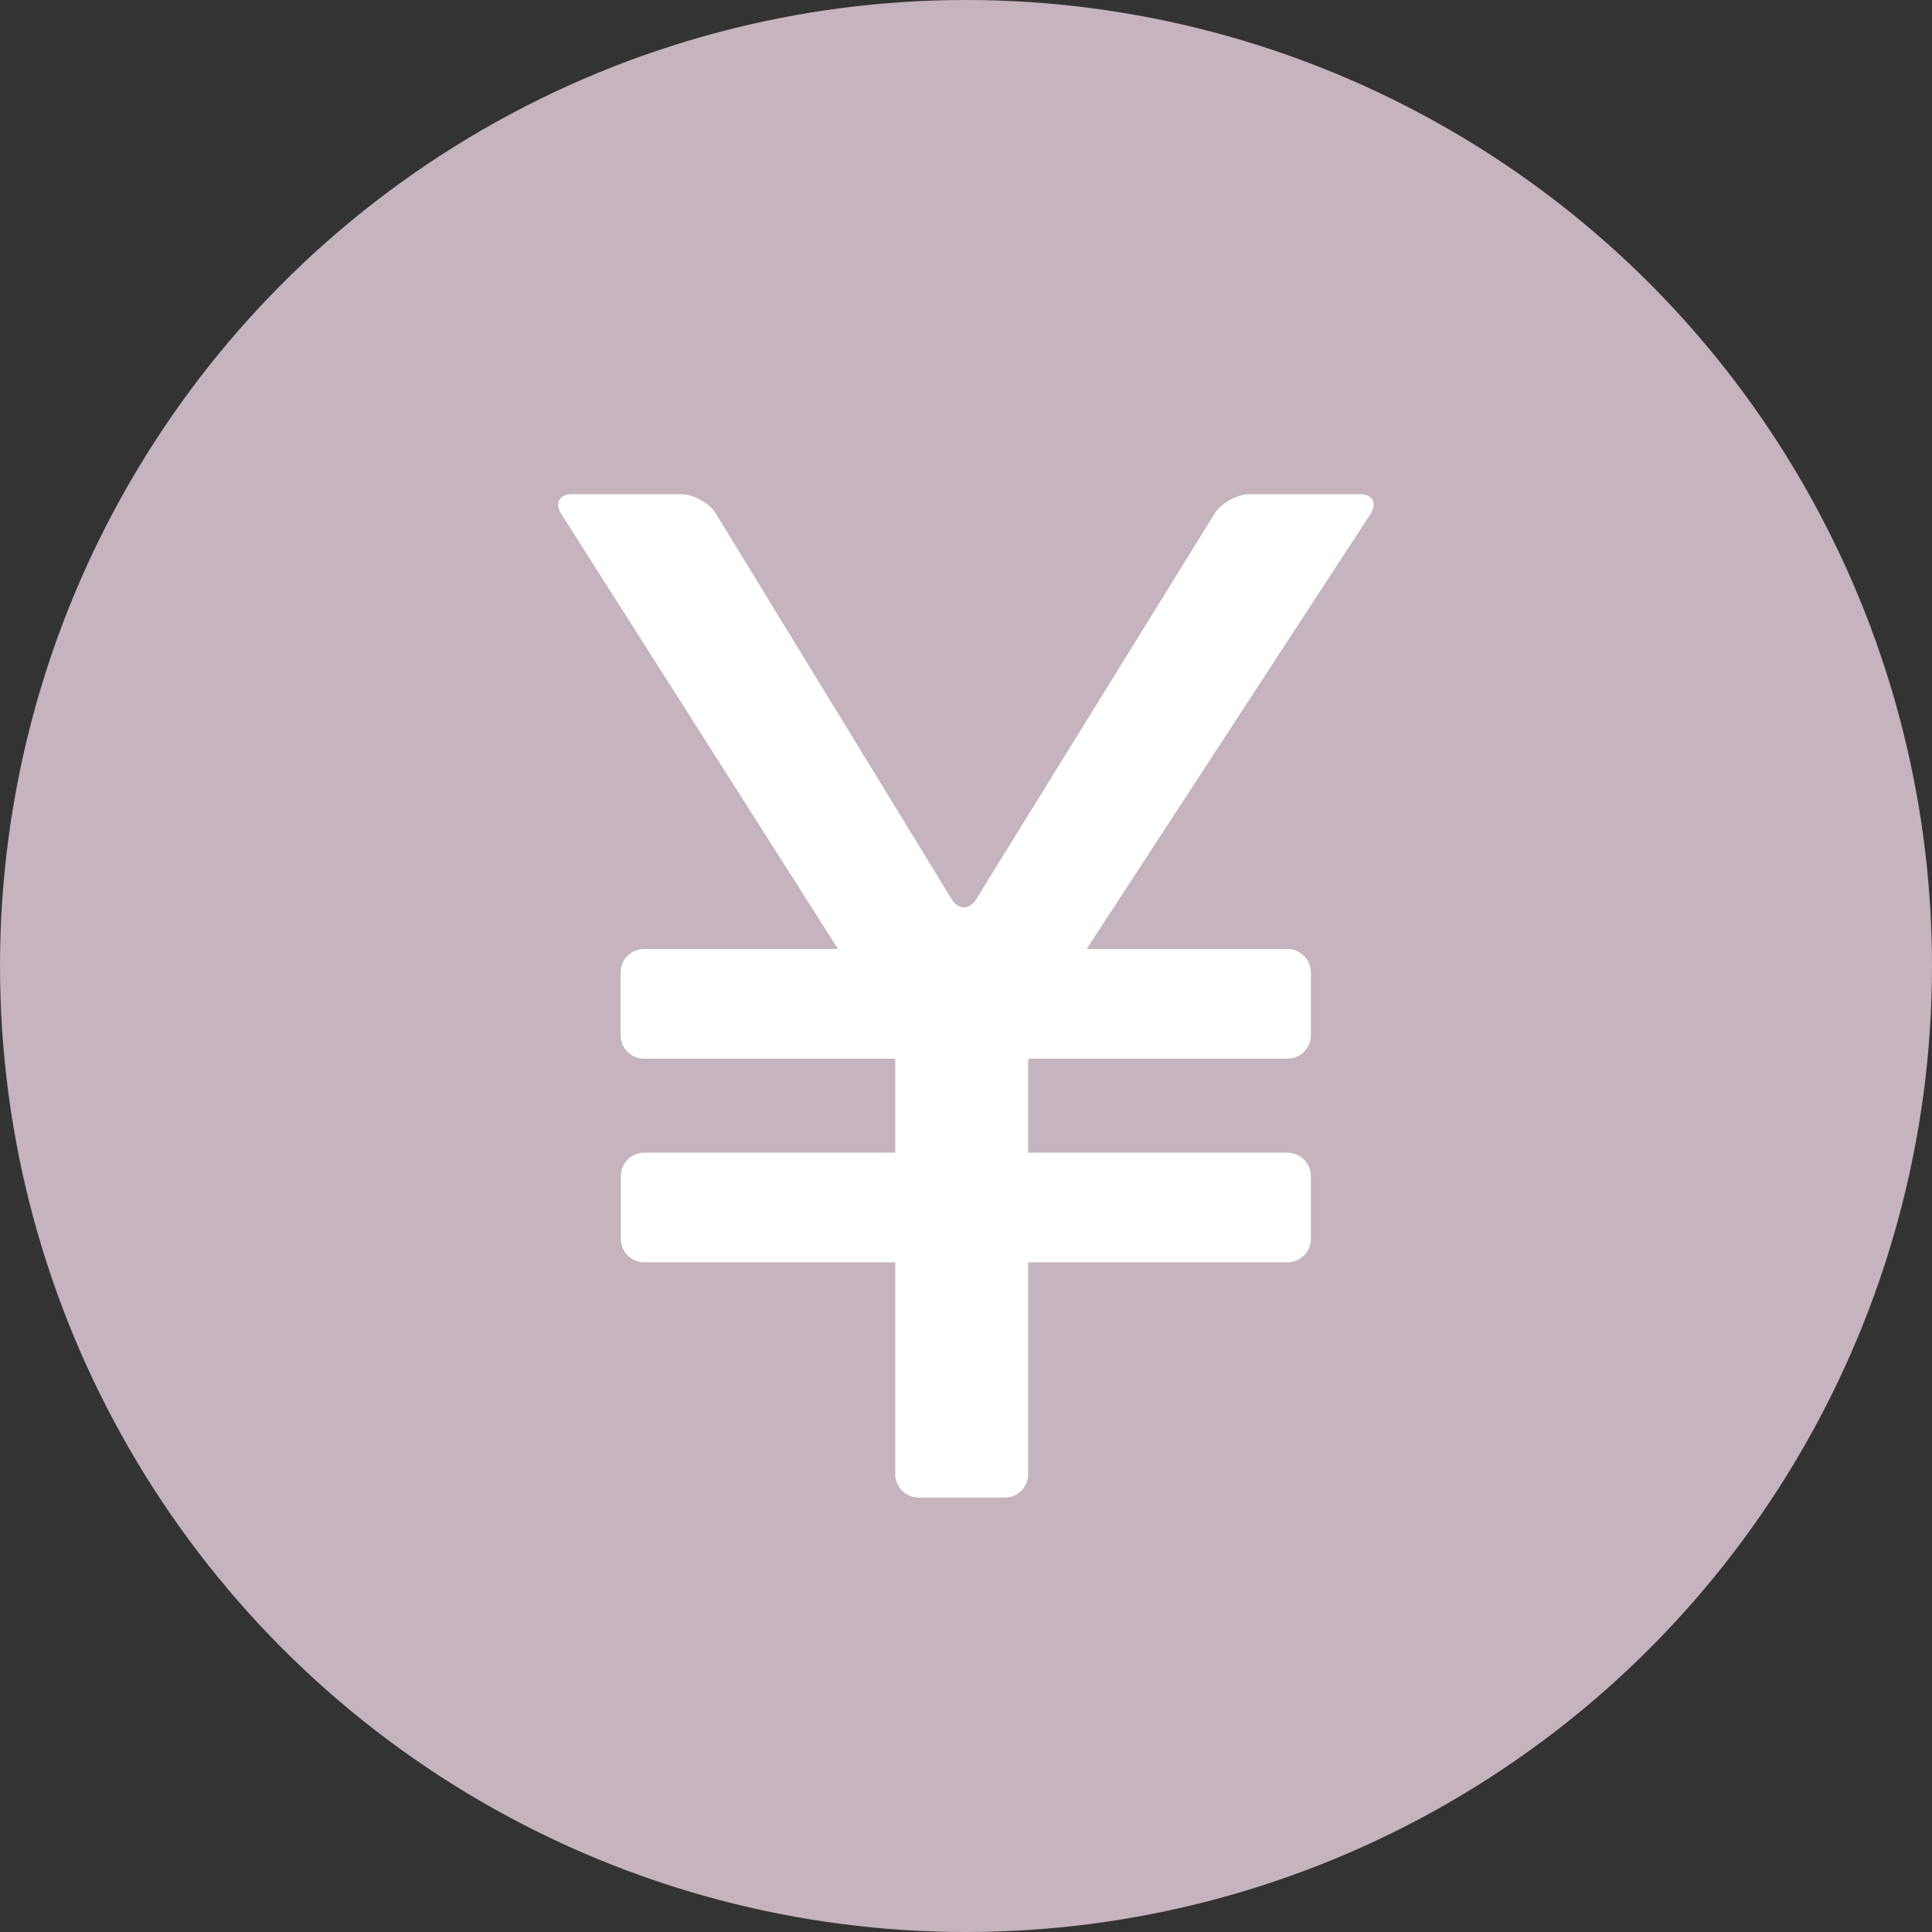
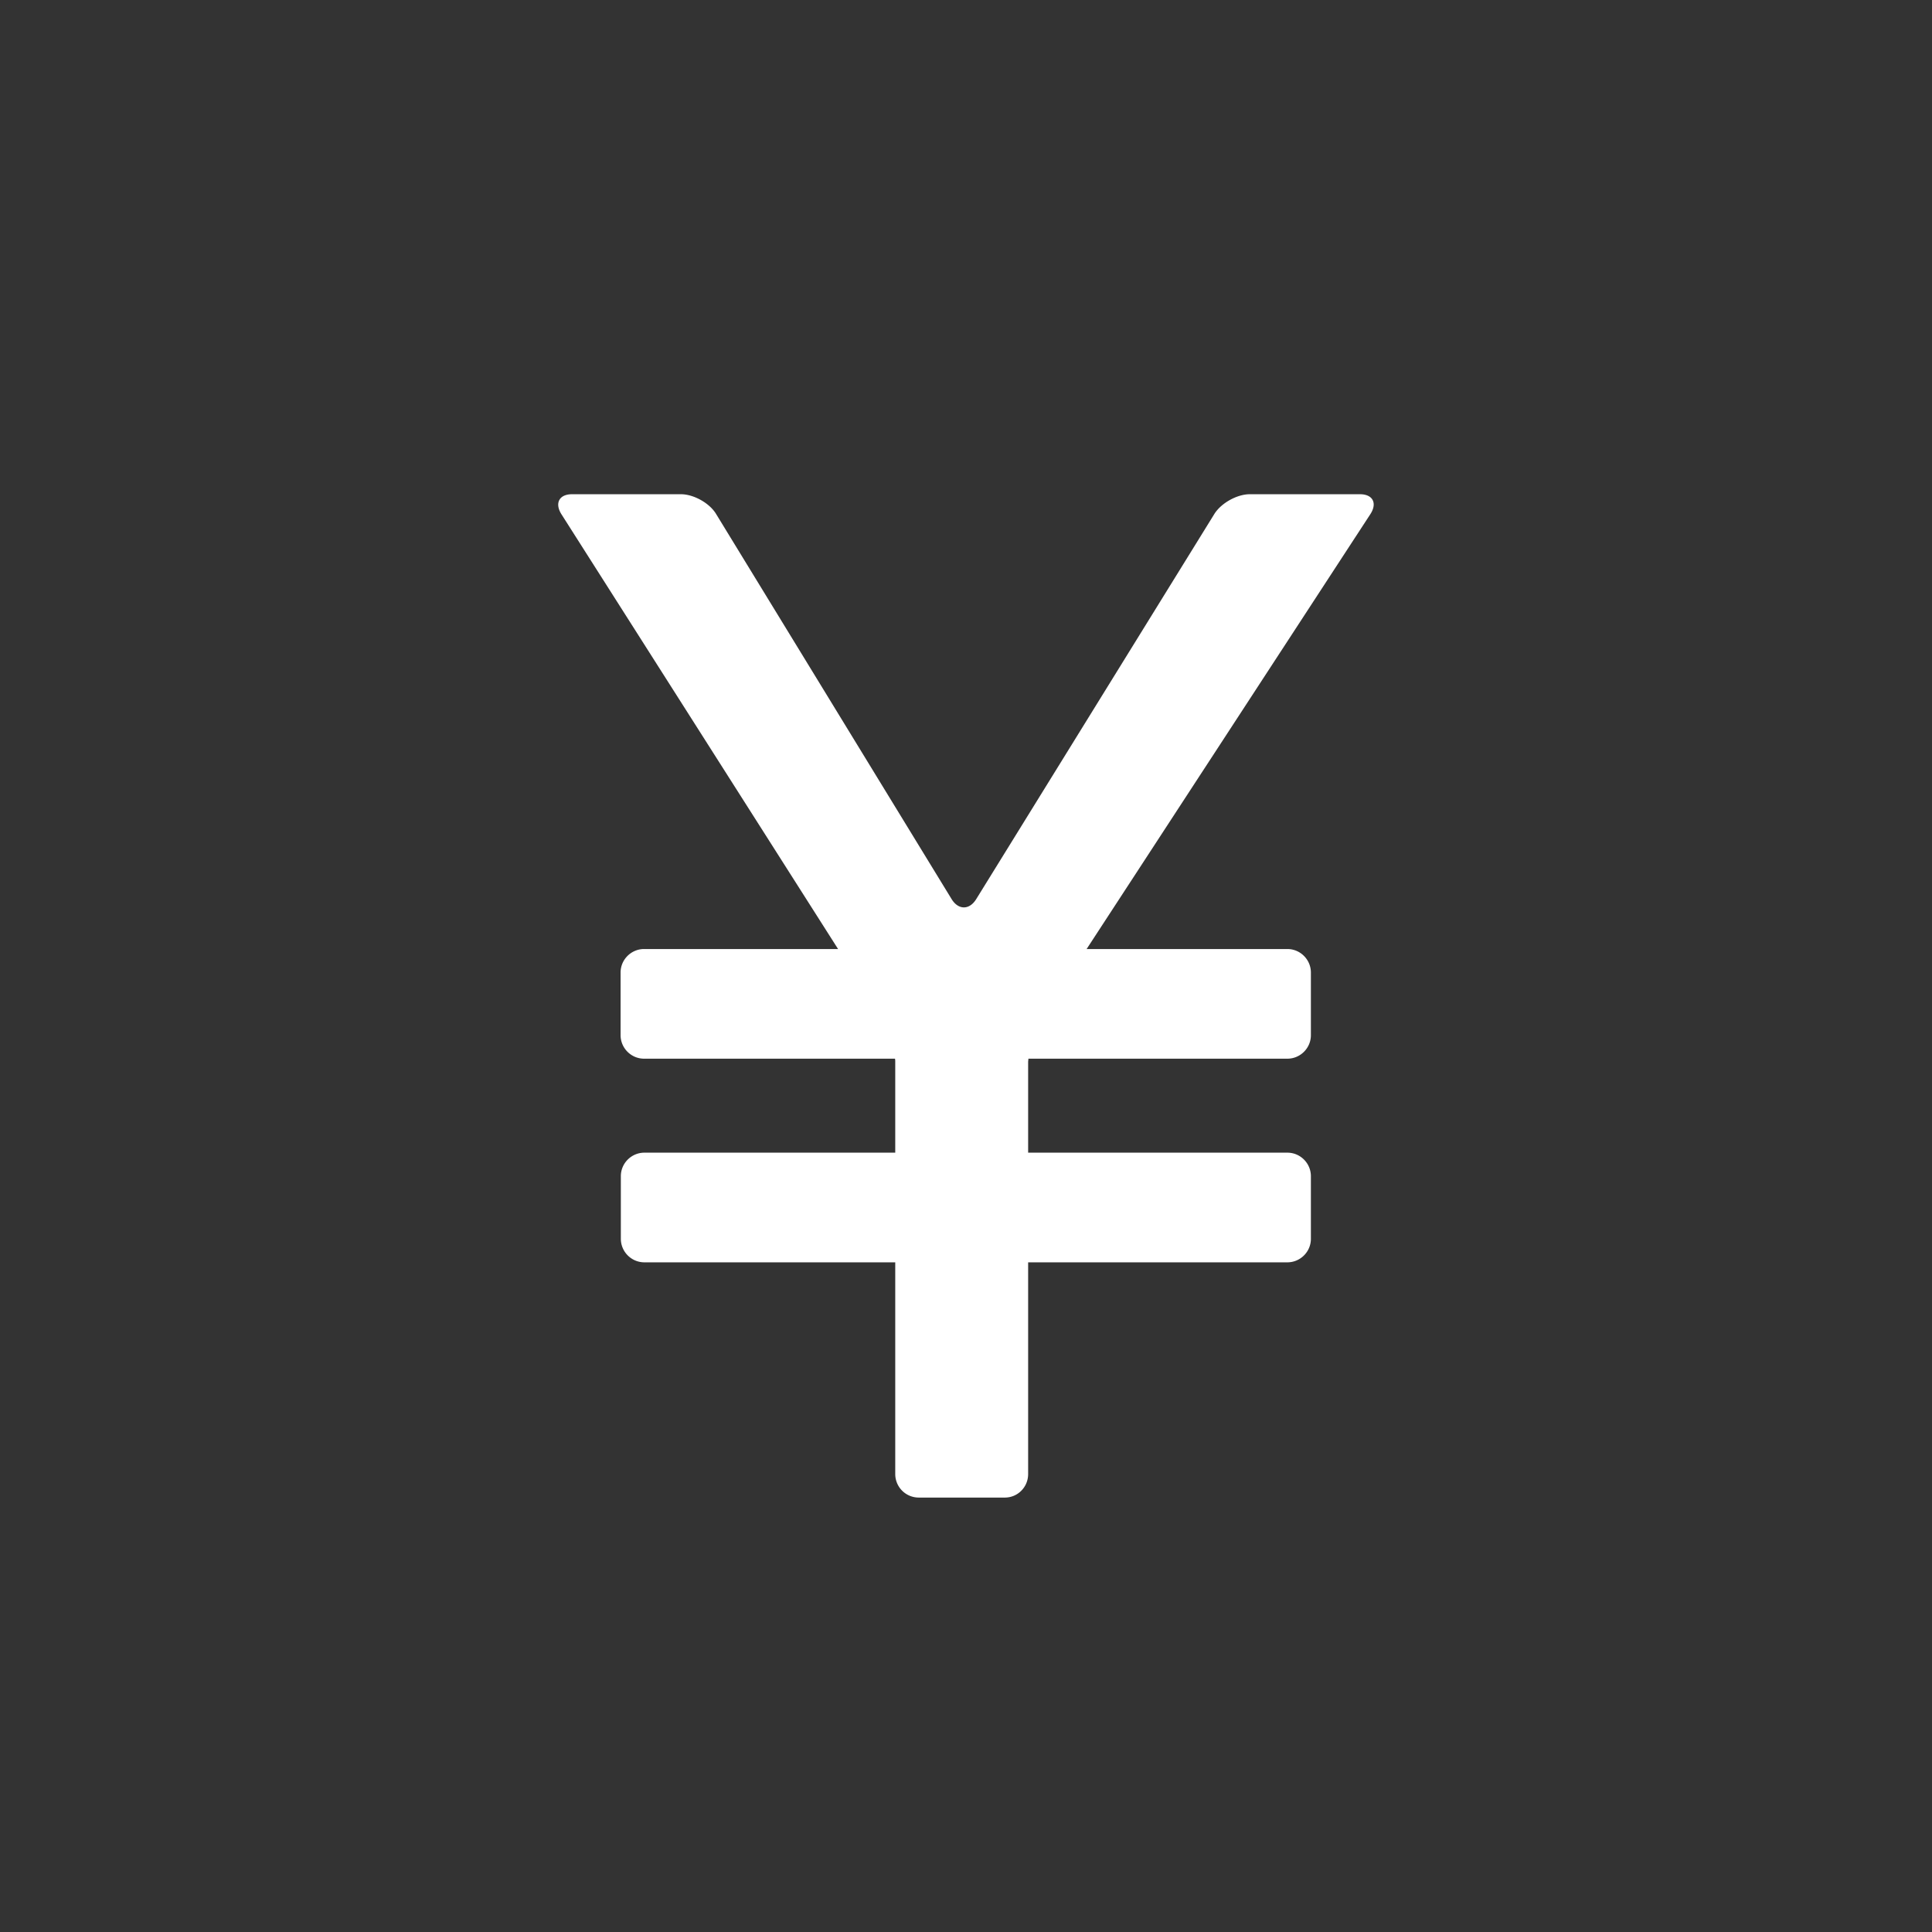
<svg xmlns="http://www.w3.org/2000/svg" width="74" height="74" viewBox="0 0 74 74">
  <rect x="0" y="0" width="74" height="74" fill="#333333" stroke="none" />
-   <circle fill="#C5B3BD" cx="37" cy="37" r="37" />
  <path fill="#FFF" d="M52.49 19.69L41.62 36.35h7.69c.5 0 .9.41.9.9v2.4c0 .5-.41.9-.9.9h-9.92c0 .04-.01.09-.01.13v3.47h9.93c.5 0 .9.41.9.9v2.4c0 .5-.41.9-.9.9h-9.93v8.11c0 .5-.4.9-.89.9h-3.31a.9.9 0 0 1-.89-.9v-8.11h-9.61c-.5 0-.9-.41-.9-.9v-2.4c0-.5.41-.9.9-.9h9.61v-3.47c0-.04 0-.09-.01-.13h-9.61c-.5 0-.9-.41-.9-.9v-2.4c0-.5.41-.9.9-.9h7.43L21.5 19.69c-.26-.42-.08-.76.41-.76h4.17c.49 0 1.1.34 1.35.76l9.02 14.75c.26.42.68.42.94 0l9.12-14.75c.26-.42.87-.76 1.36-.76h4.22c.49 0 .67.34.4.76z" />
</svg>